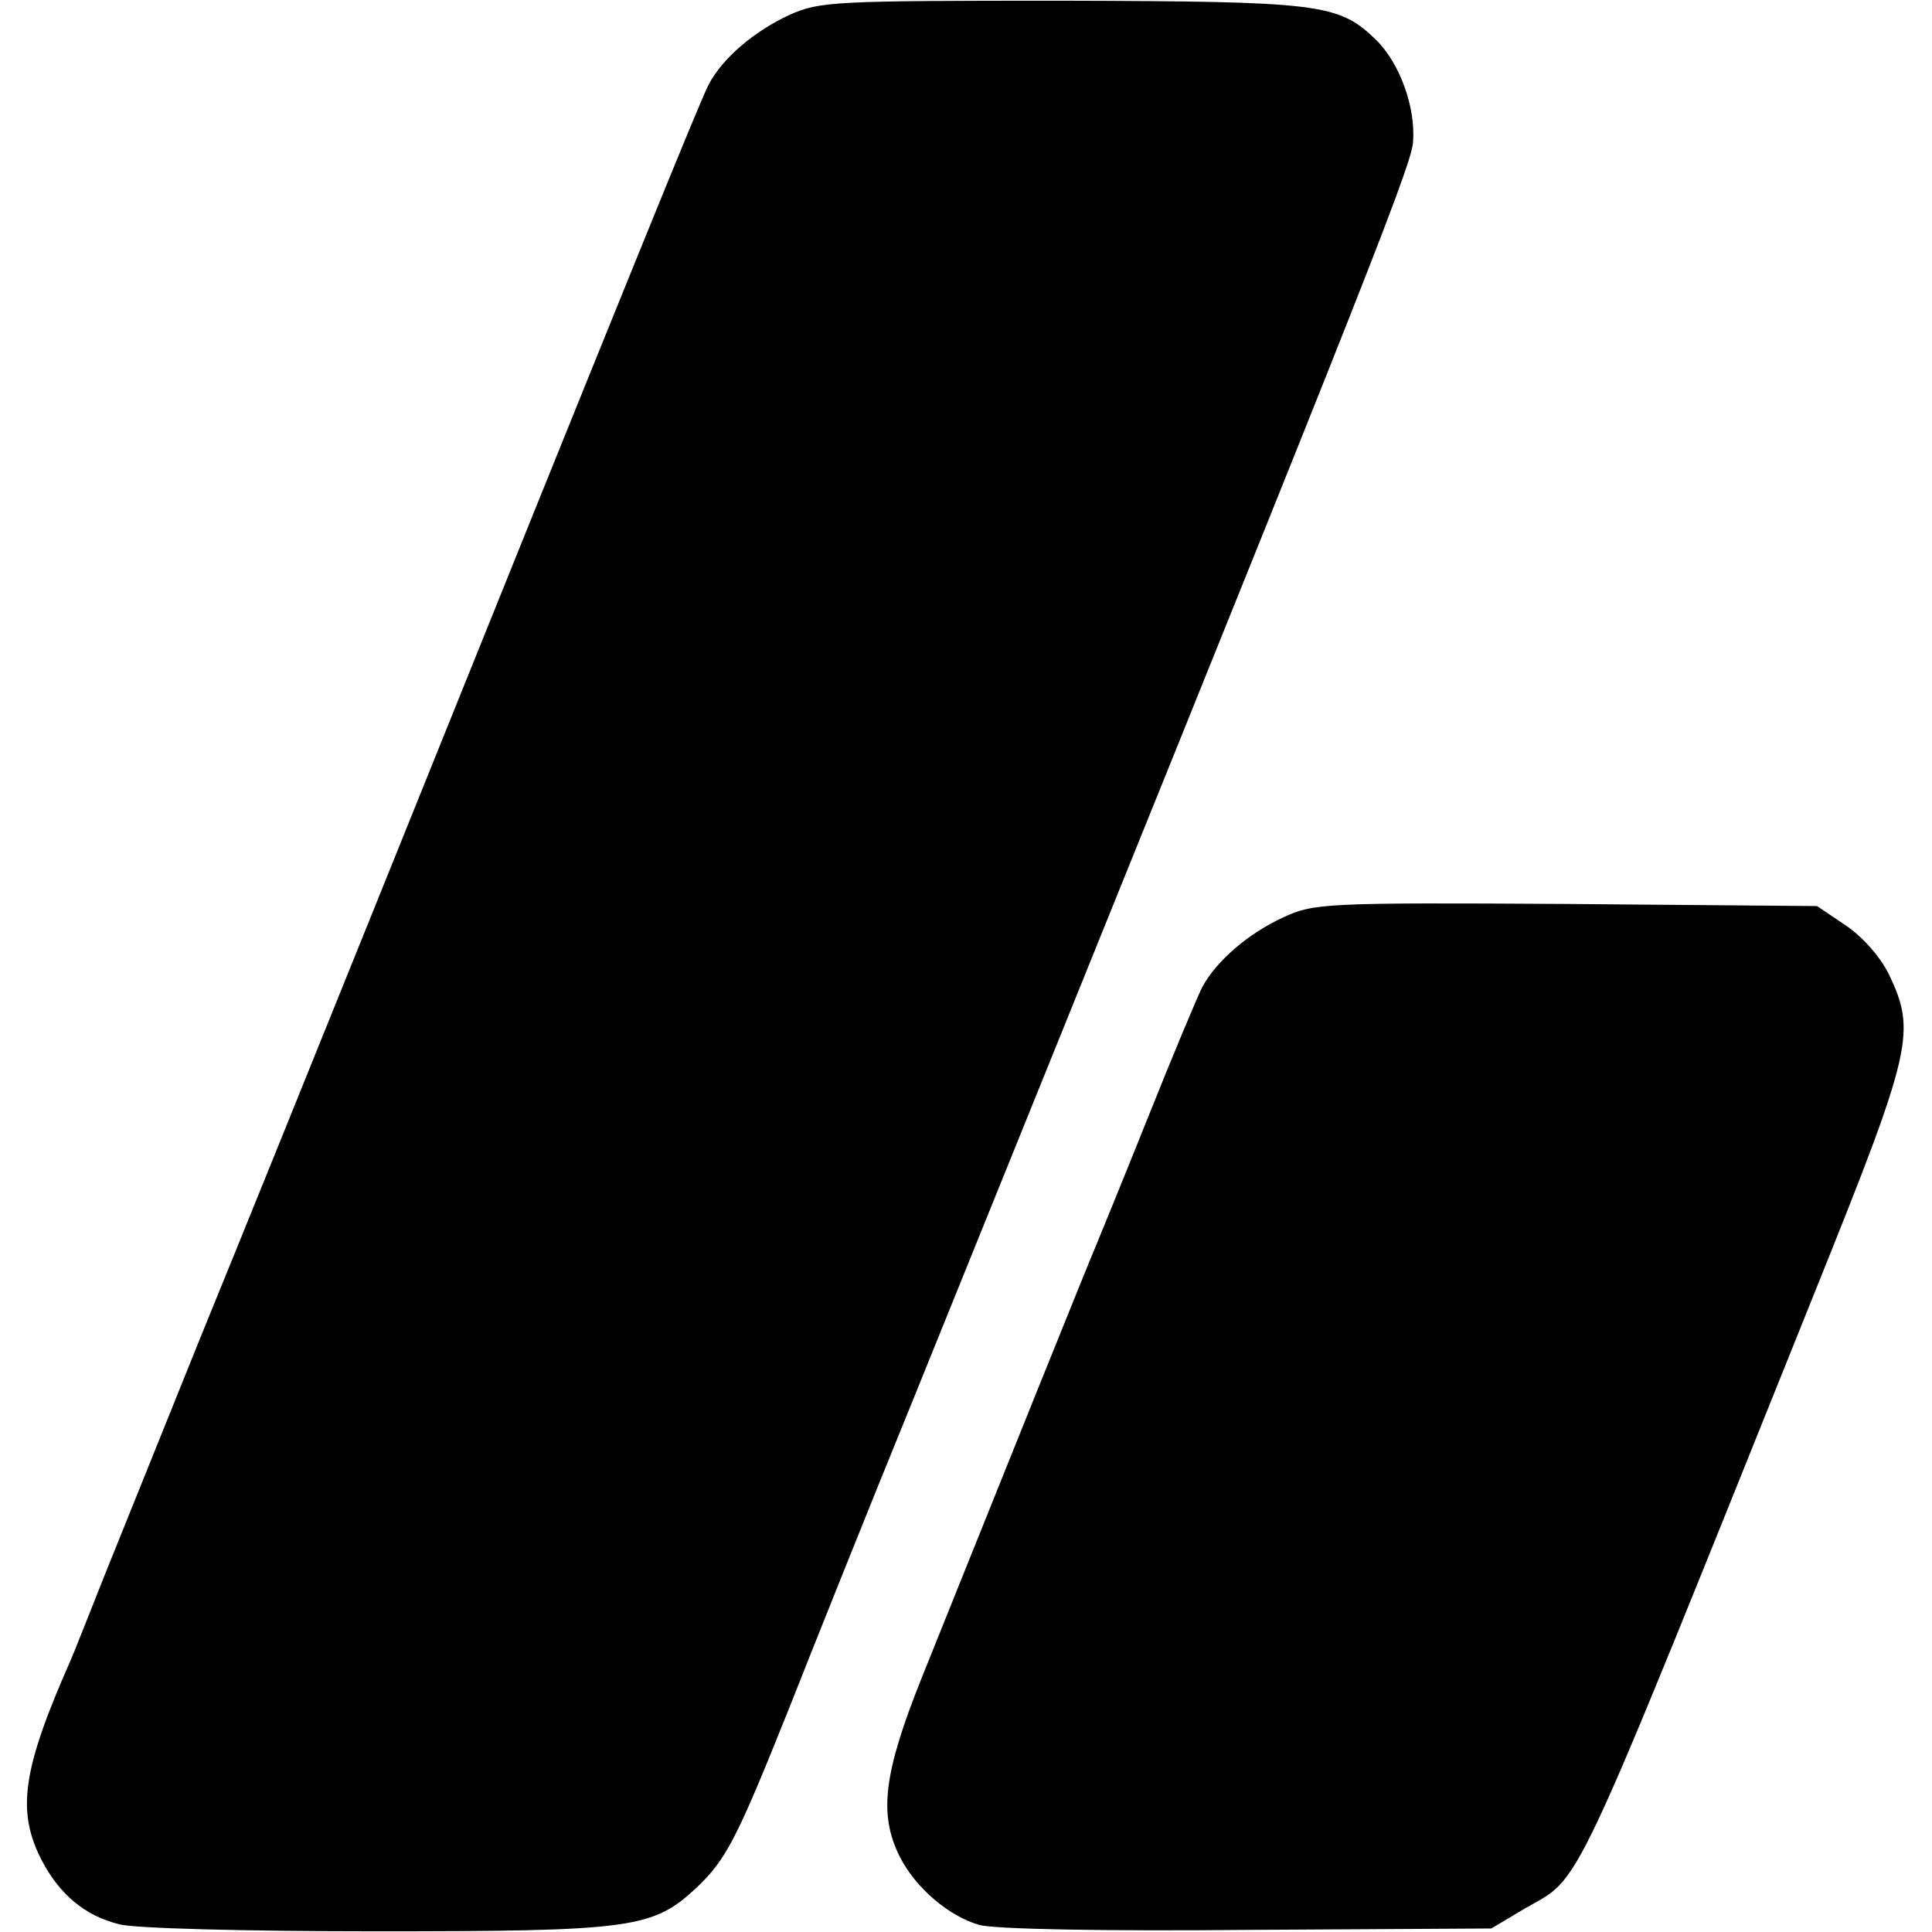
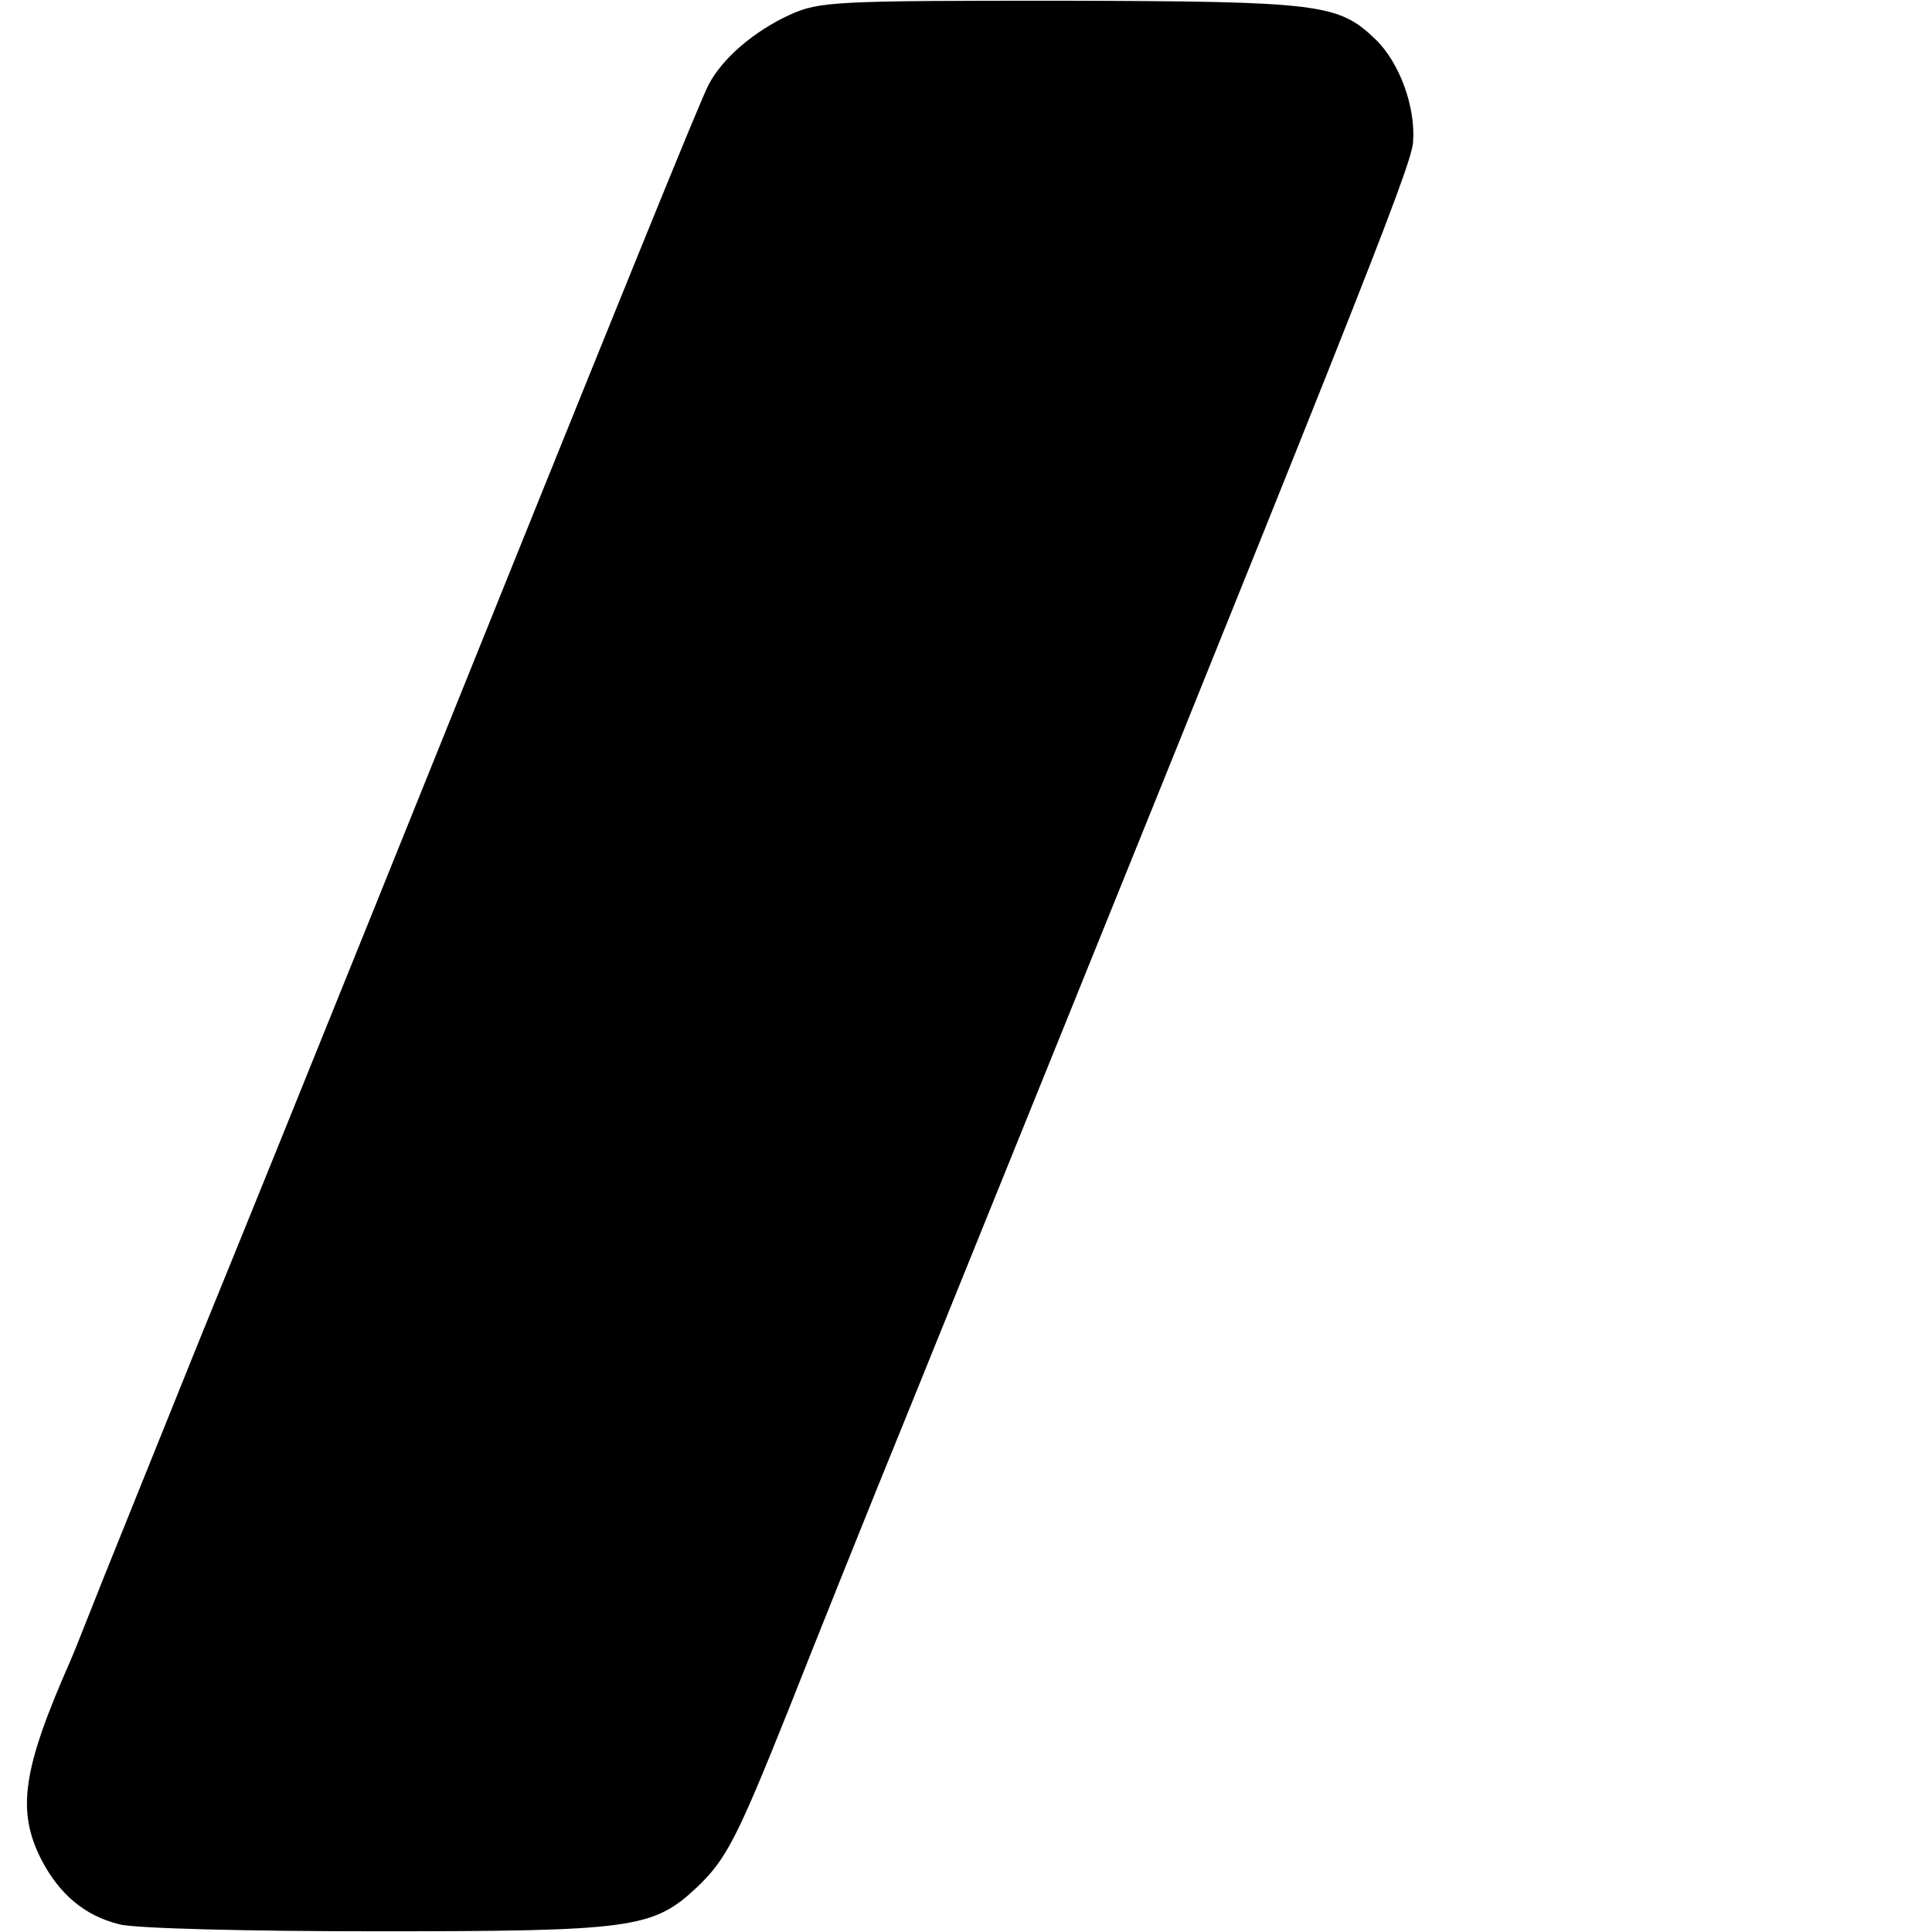
<svg xmlns="http://www.w3.org/2000/svg" version="1.0" width="274pt" height="274pt" viewBox="0 0 274 274" preserveAspectRatio="xMidYMid meet">
  <g transform="translate(0,274) scale(0.1,-0.1)" fill="#000000" stroke="none">
    <path d="M1120 2719 c-50 -23 -95 -61 -115 -99 -12 -23 -106 -254 -475 -1170 -81 -201 -191 -473 -245 -605 -53 -132 -115 -285 -137 -340 -22 -55 -43 -109 -48 -120 -68 -154 -77 -213 -41 -283 25 -48 61 -79 110 -91 20 -6 184 -10 364 -10 364 0 393 4 455 62 42 40 57 69 131 254 32 81 111 279 176 438 622 1537 706 1746 709 1783 4 50 -19 113 -53 146 -53 51 -78 54 -446 55 -321 0 -343 -1 -385 -20z" />
-     <path d="M1820 1439 c-50 -23 -95 -62 -115 -99 -7 -14 -41 -95 -75 -180 -34 -85 -68 -168 -75 -185 -12 -28 -128 -316 -248 -615 -54 -135 -61 -193 -31 -253 22 -44 70 -85 113 -97 22 -6 177 -9 382 -7 l344 2 47 28 c83 48 59 -3 412 875 138 343 144 368 105 450 -13 26 -38 54 -62 70 l-40 27 -356 3 c-342 2 -358 1 -401 -19z" />
  </g>
</svg>